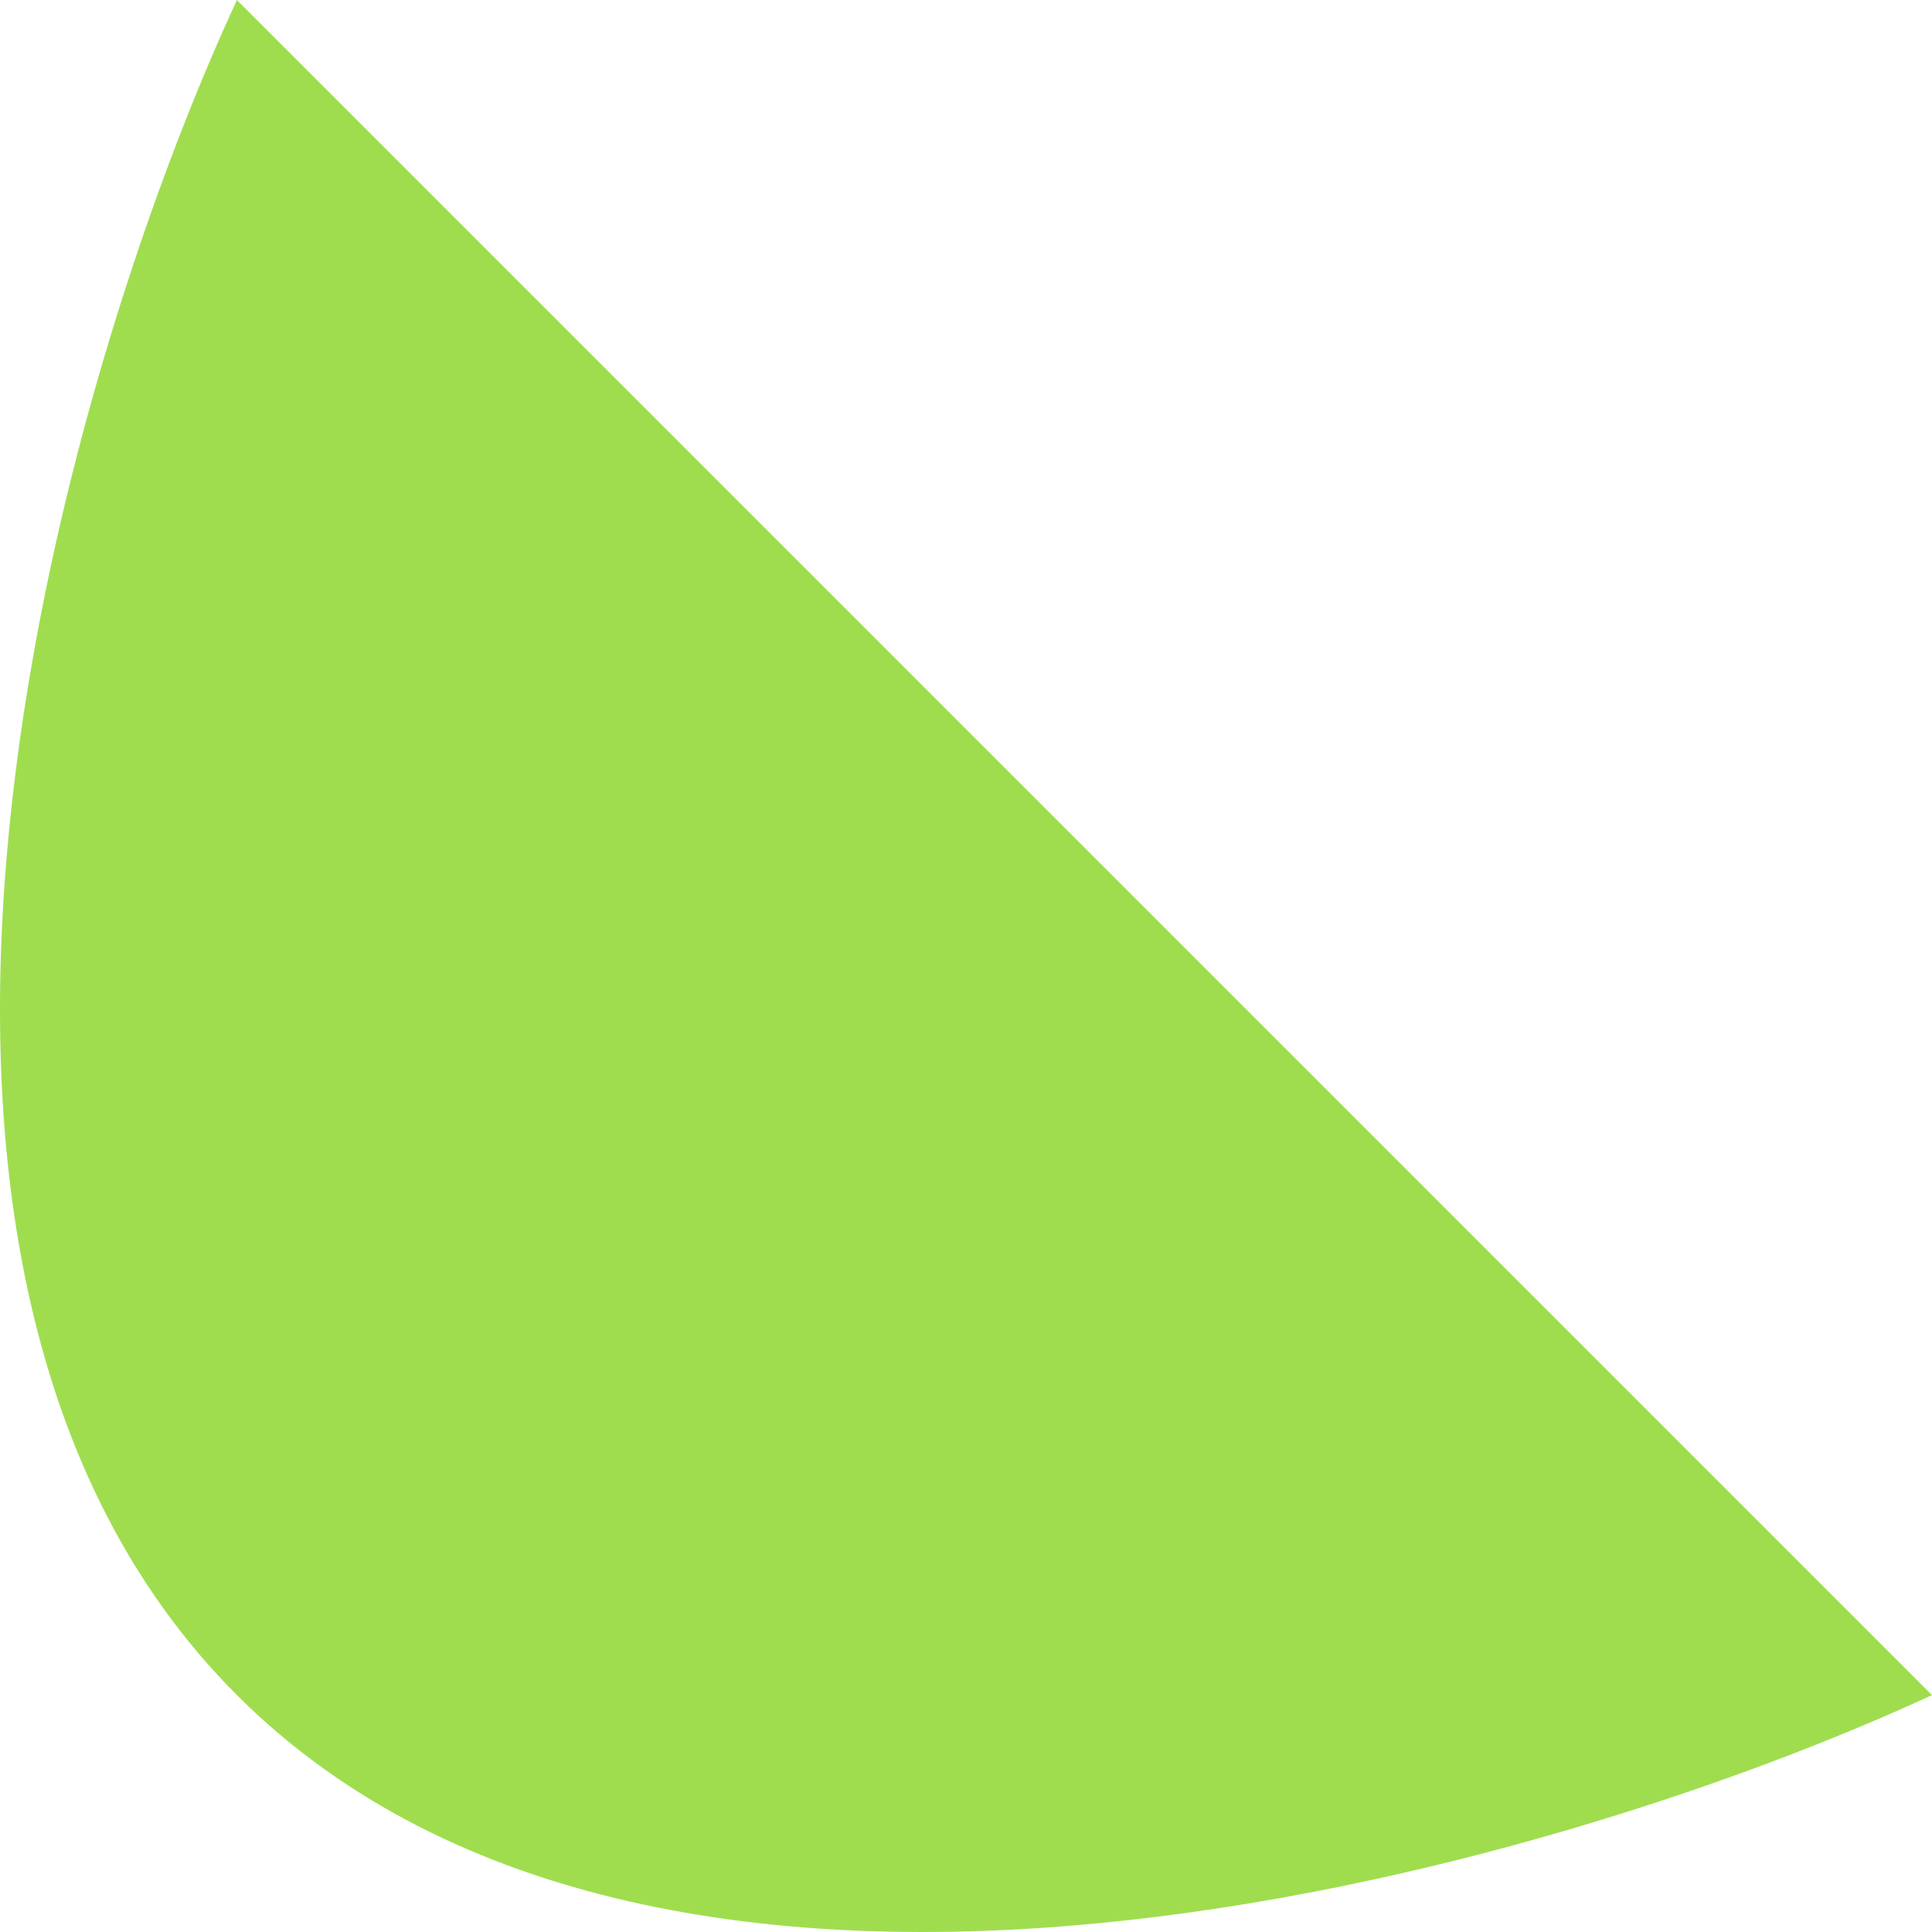
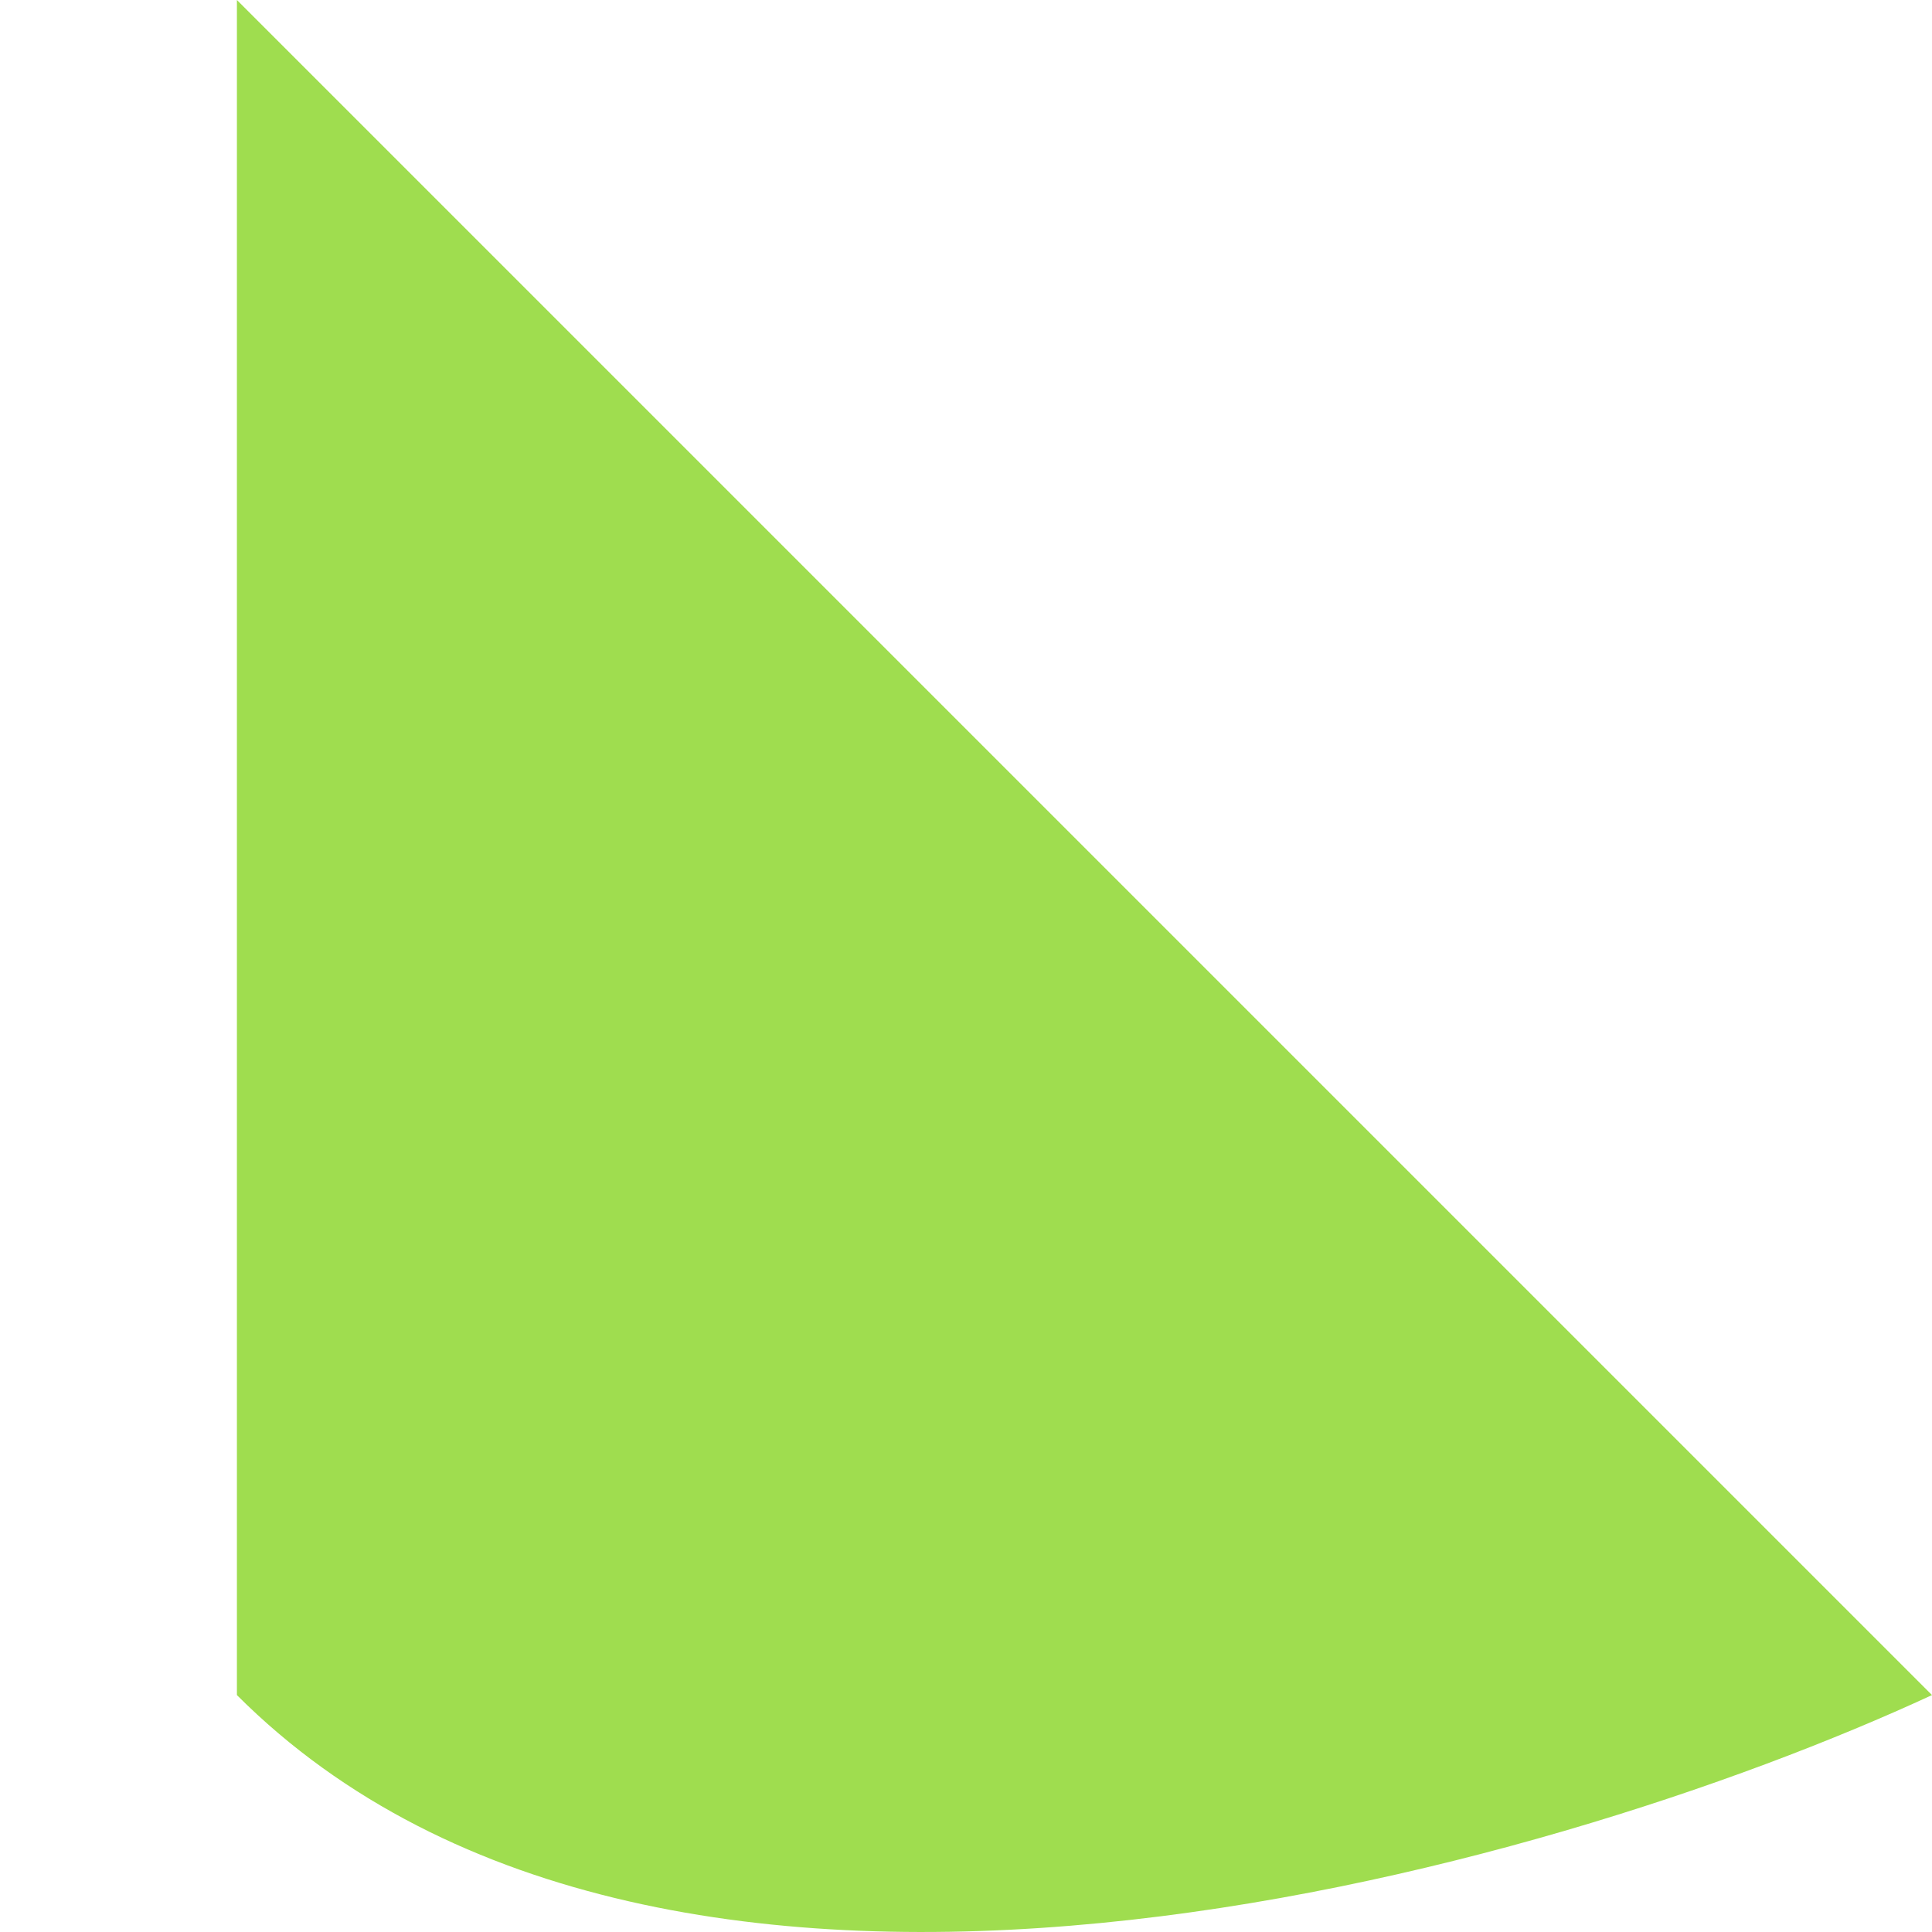
<svg xmlns="http://www.w3.org/2000/svg" width="115" height="115" viewBox="0 0 115 115" fill="none">
-   <path id="Vector 39" d="M14.102 -4.4104e-06L115 100.898C92.009 111.54 39.642 126.438 14.102 100.898C-11.438 75.358 3.46 22.991 14.102 -4.4104e-06Z" fill="#9FDD4F" />
+   <path id="Vector 39" d="M14.102 -4.4104e-06L115 100.898C92.009 111.54 39.642 126.438 14.102 100.898Z" fill="#9FDD4F" />
</svg>